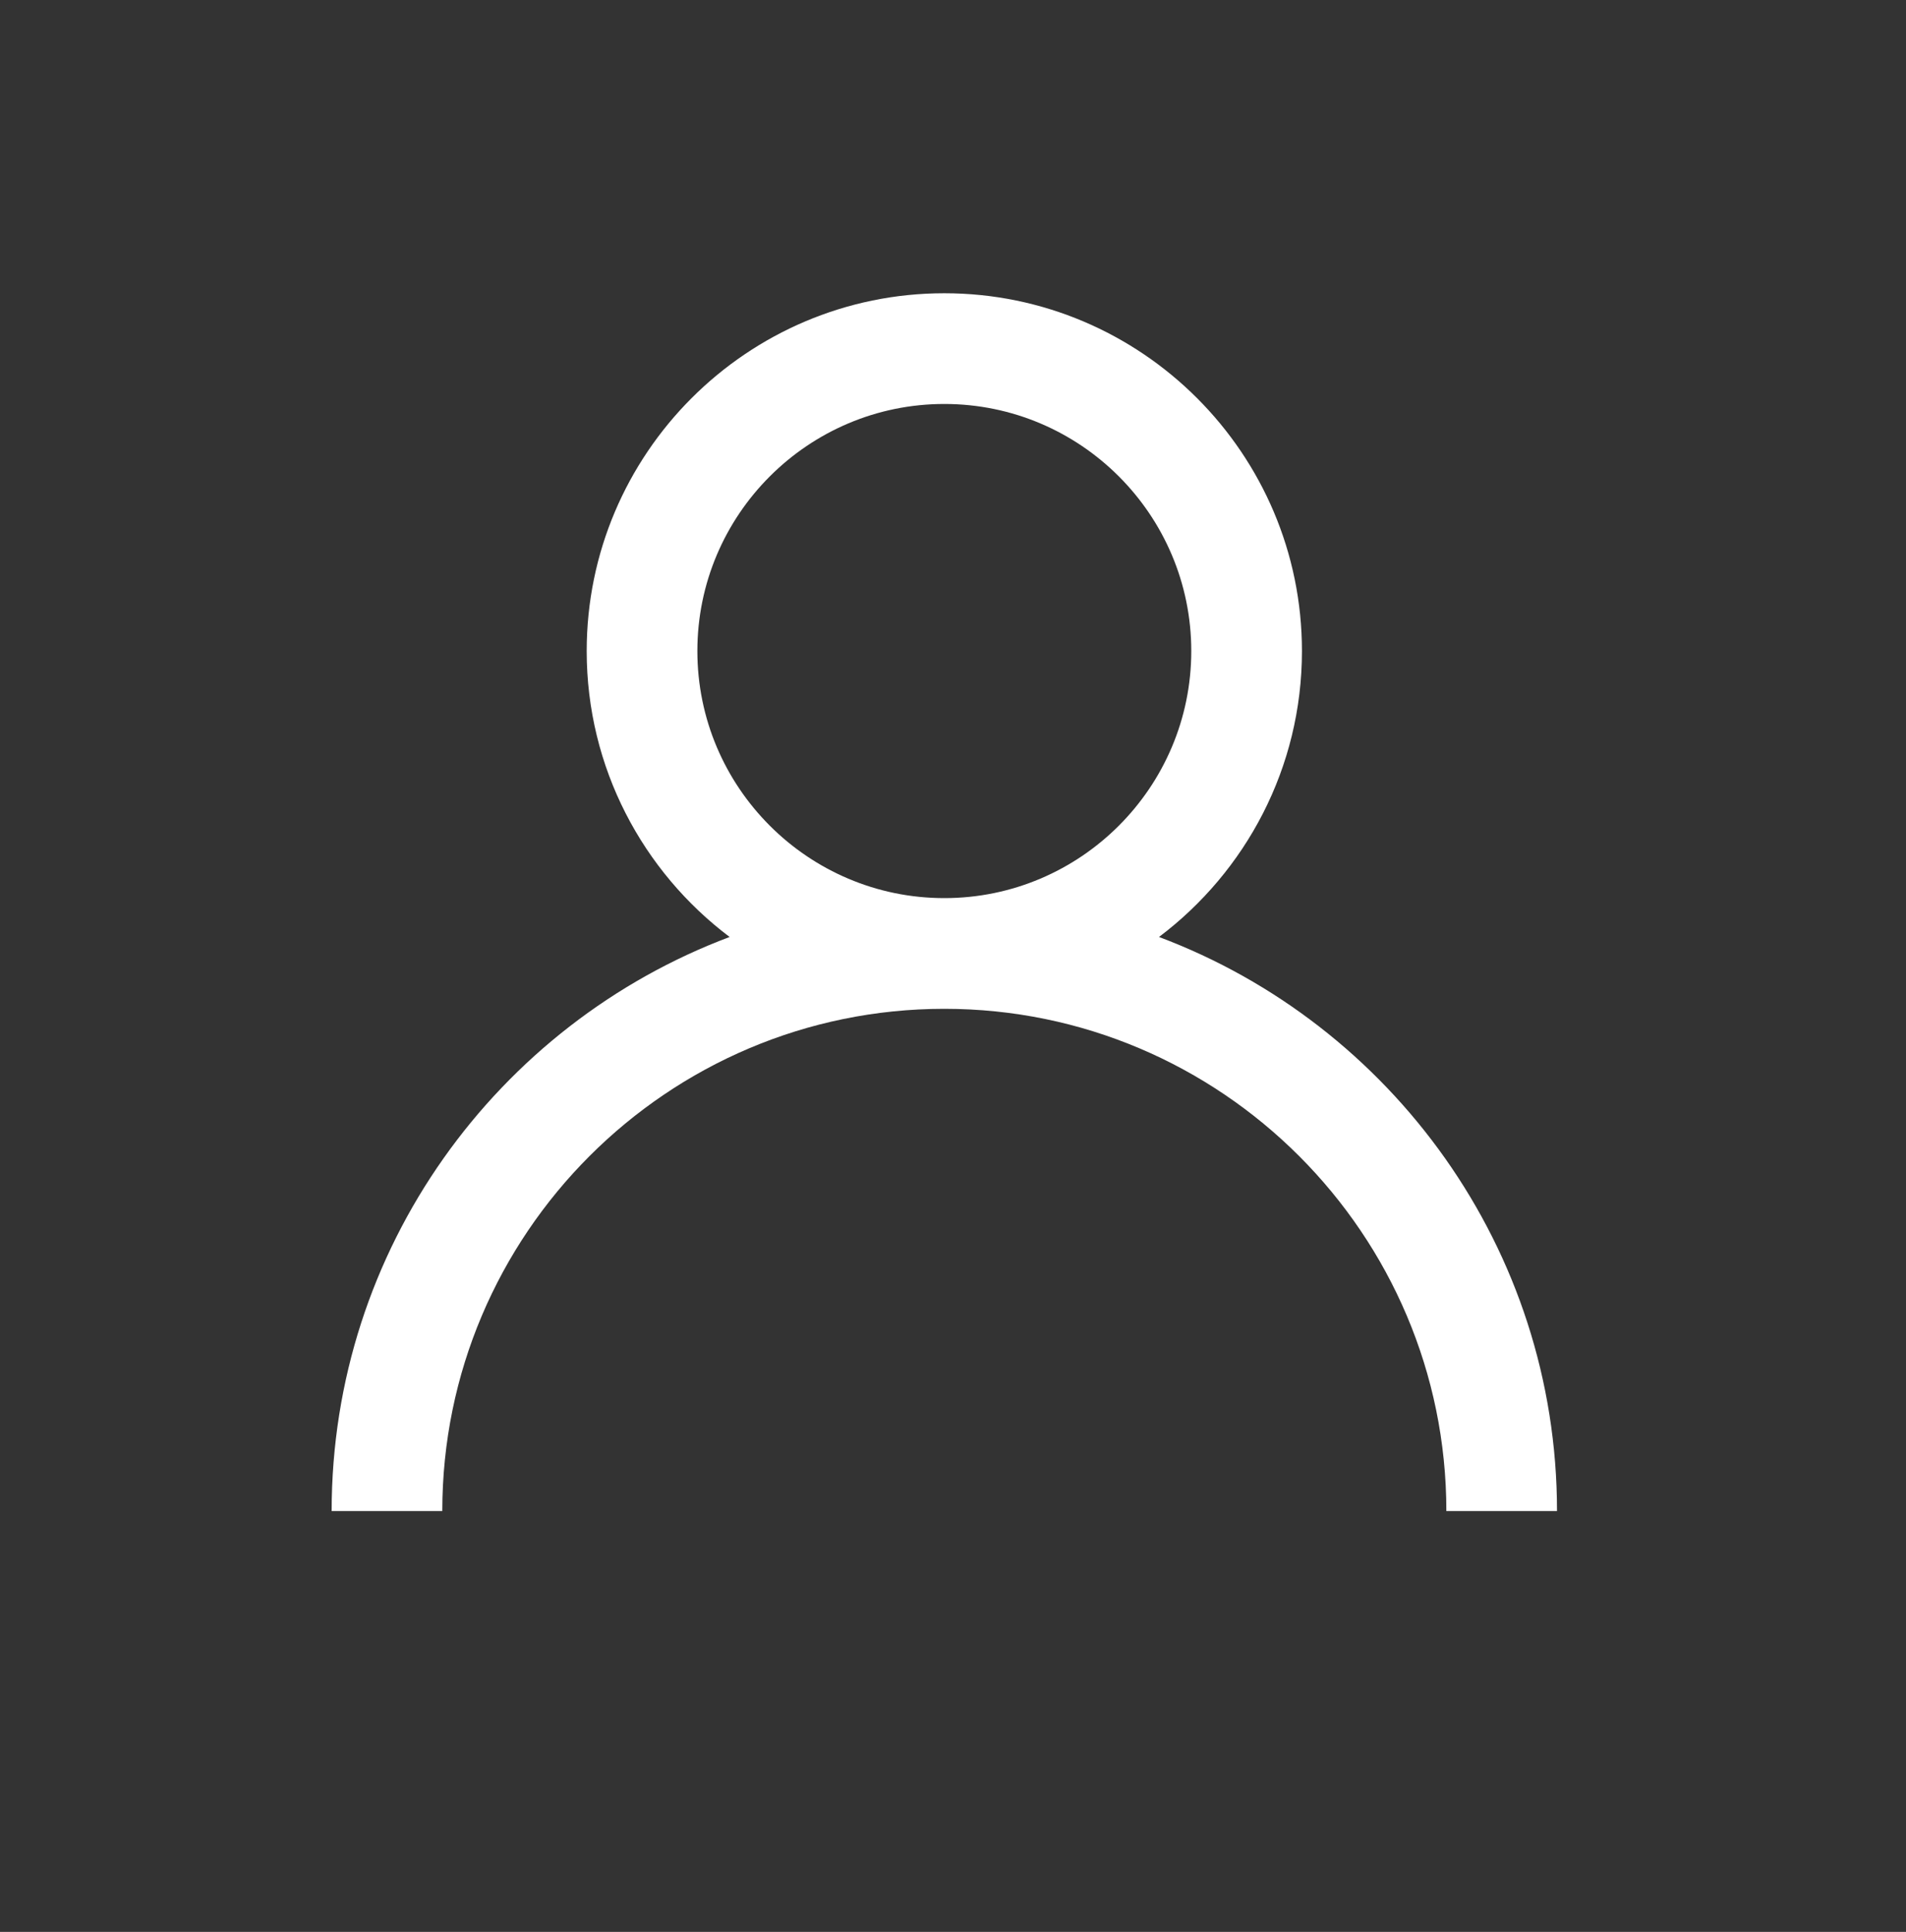
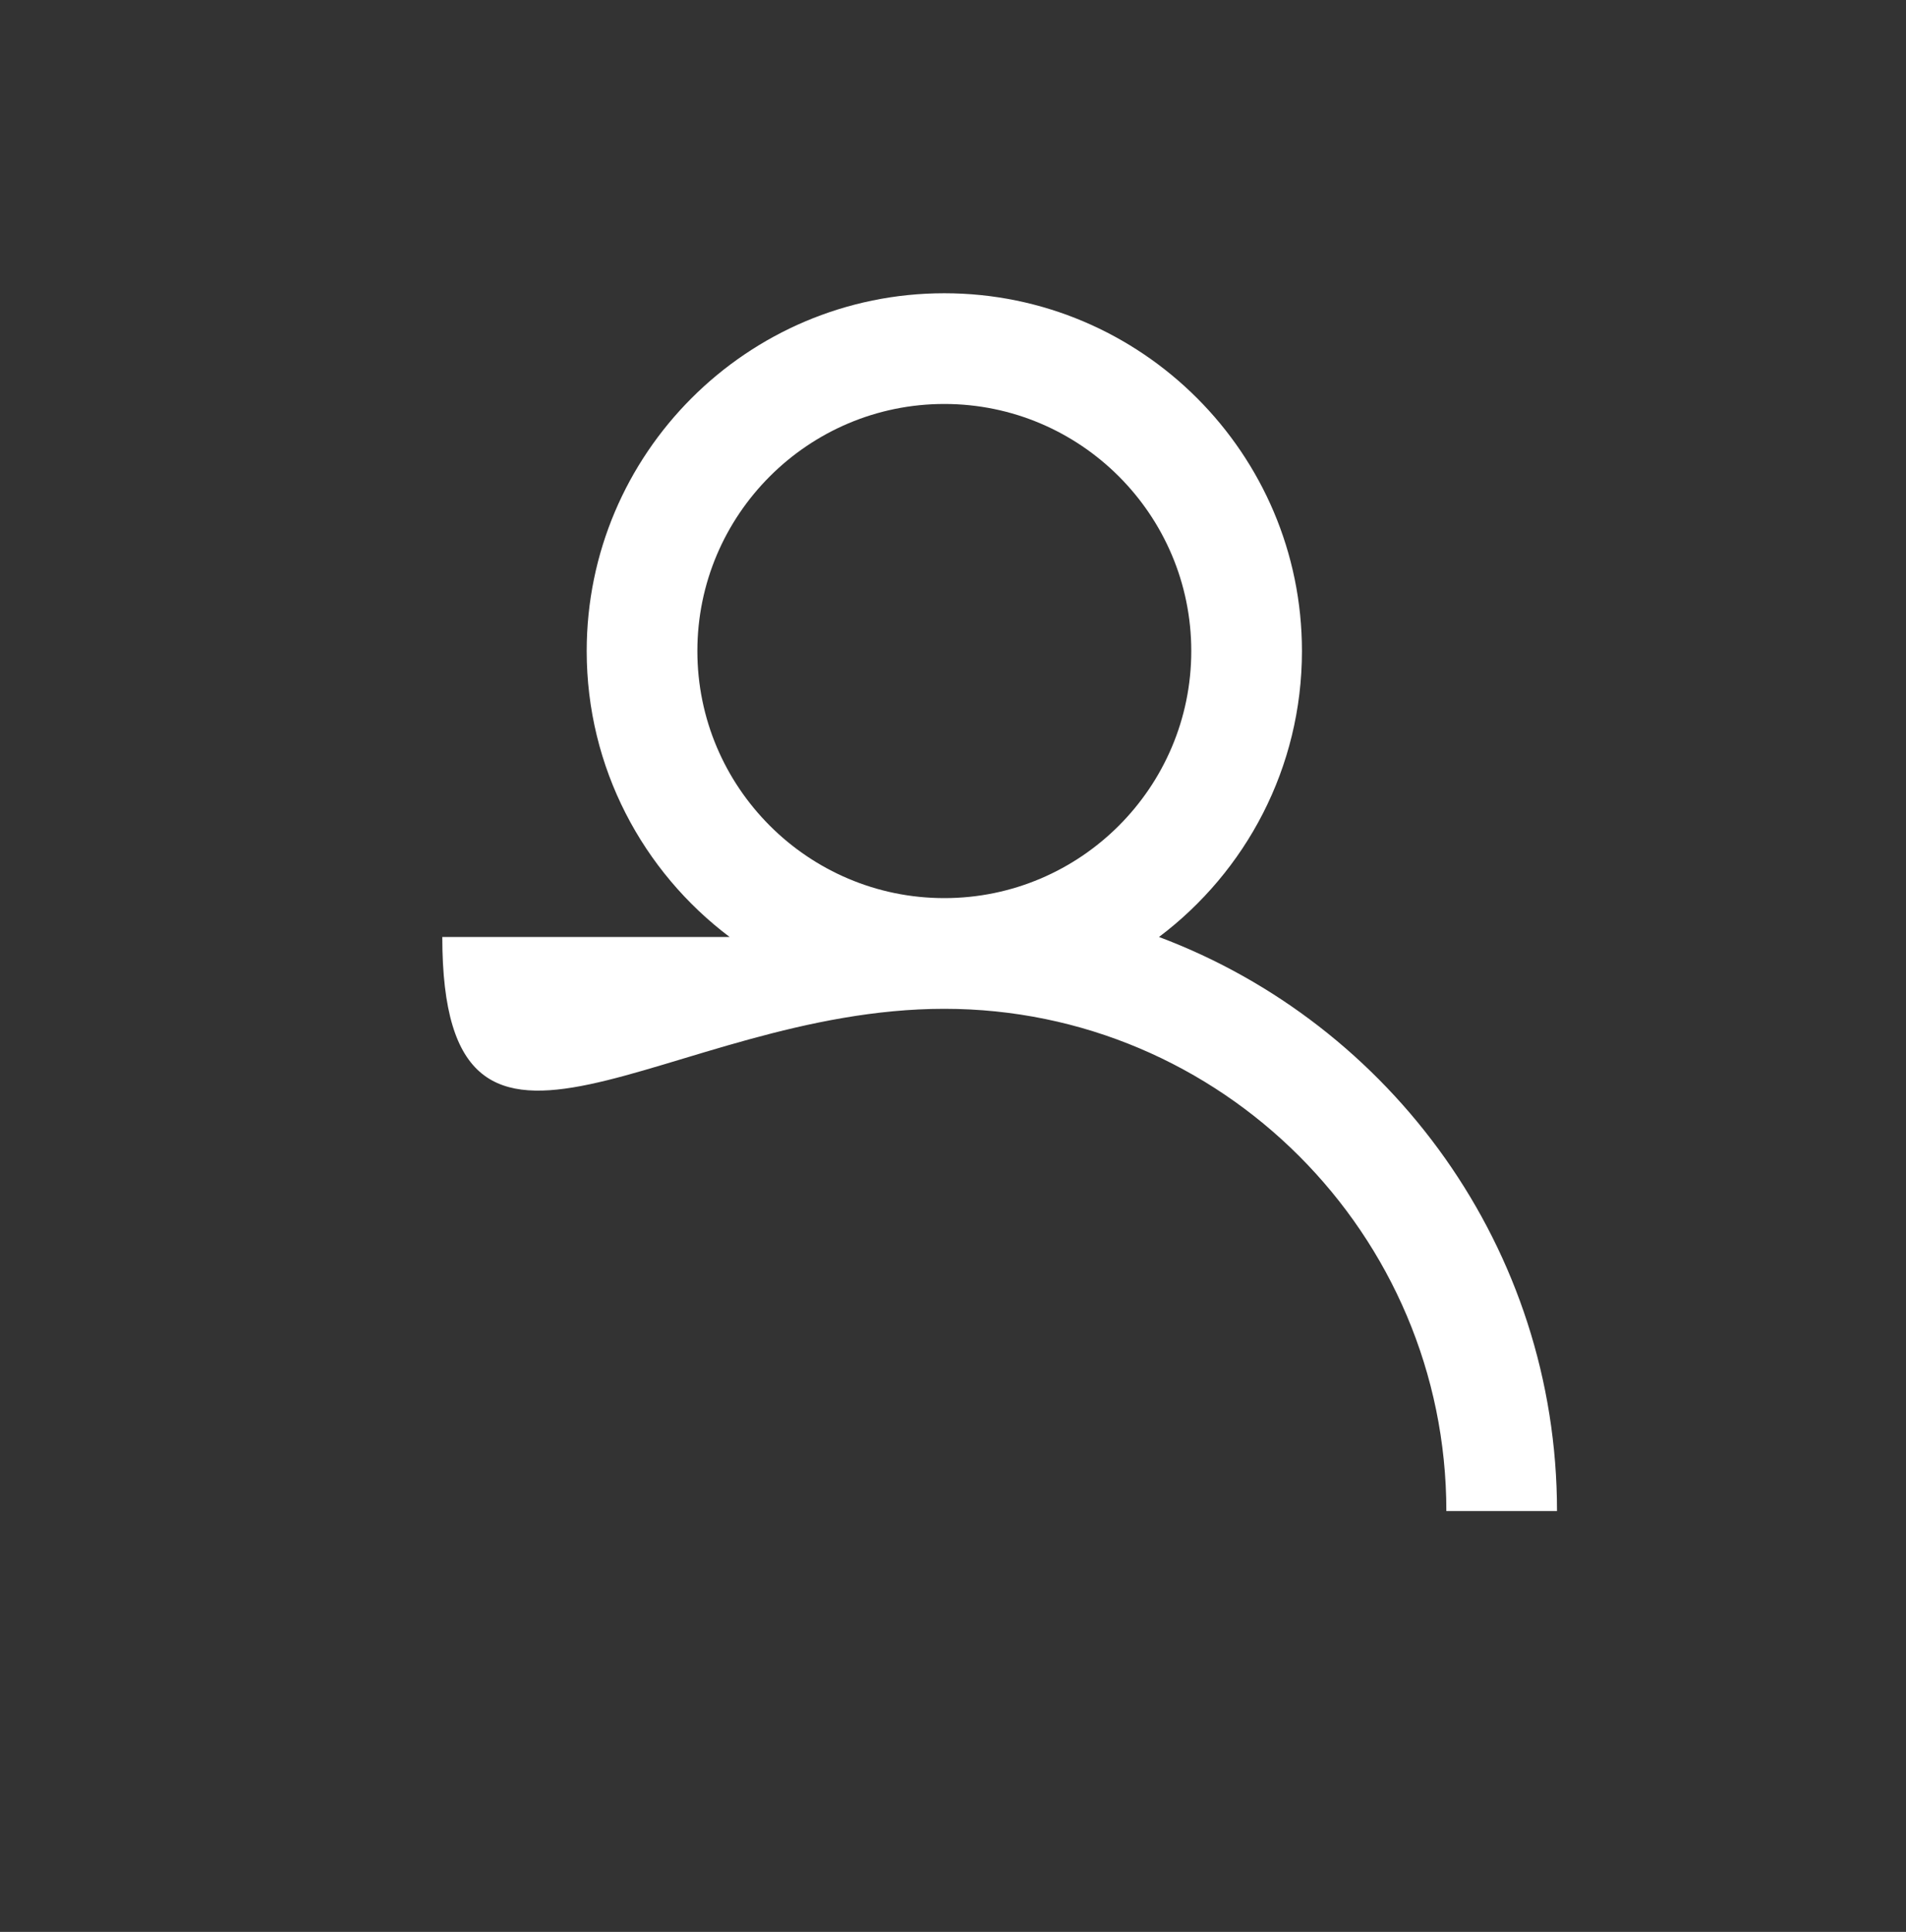
<svg xmlns="http://www.w3.org/2000/svg" width="76" height="77" viewBox="0 0 76 77" fill="none">
  <rect x="0" y="0" width="76" height="77" fill="#333333" stroke="none" />
-   <path d="M46.214 37.345C49.673 34.74 51.914 30.601 51.914 25.948C51.914 18.085 45.517 11.688 37.654 11.688C29.791 11.688 23.394 18.085 23.394 25.948C23.394 30.601 25.634 34.74 29.093 37.345C19.833 40.821 13.224 49.766 13.224 60.226H17.636C17.636 49.188 26.616 40.208 37.654 40.208C48.692 40.208 57.672 49.188 57.672 60.226H62.084C62.084 49.766 55.475 40.821 46.214 37.345ZM27.807 25.948C27.807 20.518 32.224 16.101 37.654 16.101C43.084 16.101 47.501 20.518 47.501 25.948C47.501 31.378 43.084 35.796 37.654 35.796C32.224 35.796 27.807 31.378 27.807 25.948Z" fill="white" />
+   <path d="M46.214 37.345C49.673 34.74 51.914 30.601 51.914 25.948C51.914 18.085 45.517 11.688 37.654 11.688C29.791 11.688 23.394 18.085 23.394 25.948C23.394 30.601 25.634 34.74 29.093 37.345H17.636C17.636 49.188 26.616 40.208 37.654 40.208C48.692 40.208 57.672 49.188 57.672 60.226H62.084C62.084 49.766 55.475 40.821 46.214 37.345ZM27.807 25.948C27.807 20.518 32.224 16.101 37.654 16.101C43.084 16.101 47.501 20.518 47.501 25.948C47.501 31.378 43.084 35.796 37.654 35.796C32.224 35.796 27.807 31.378 27.807 25.948Z" fill="white" />
</svg>